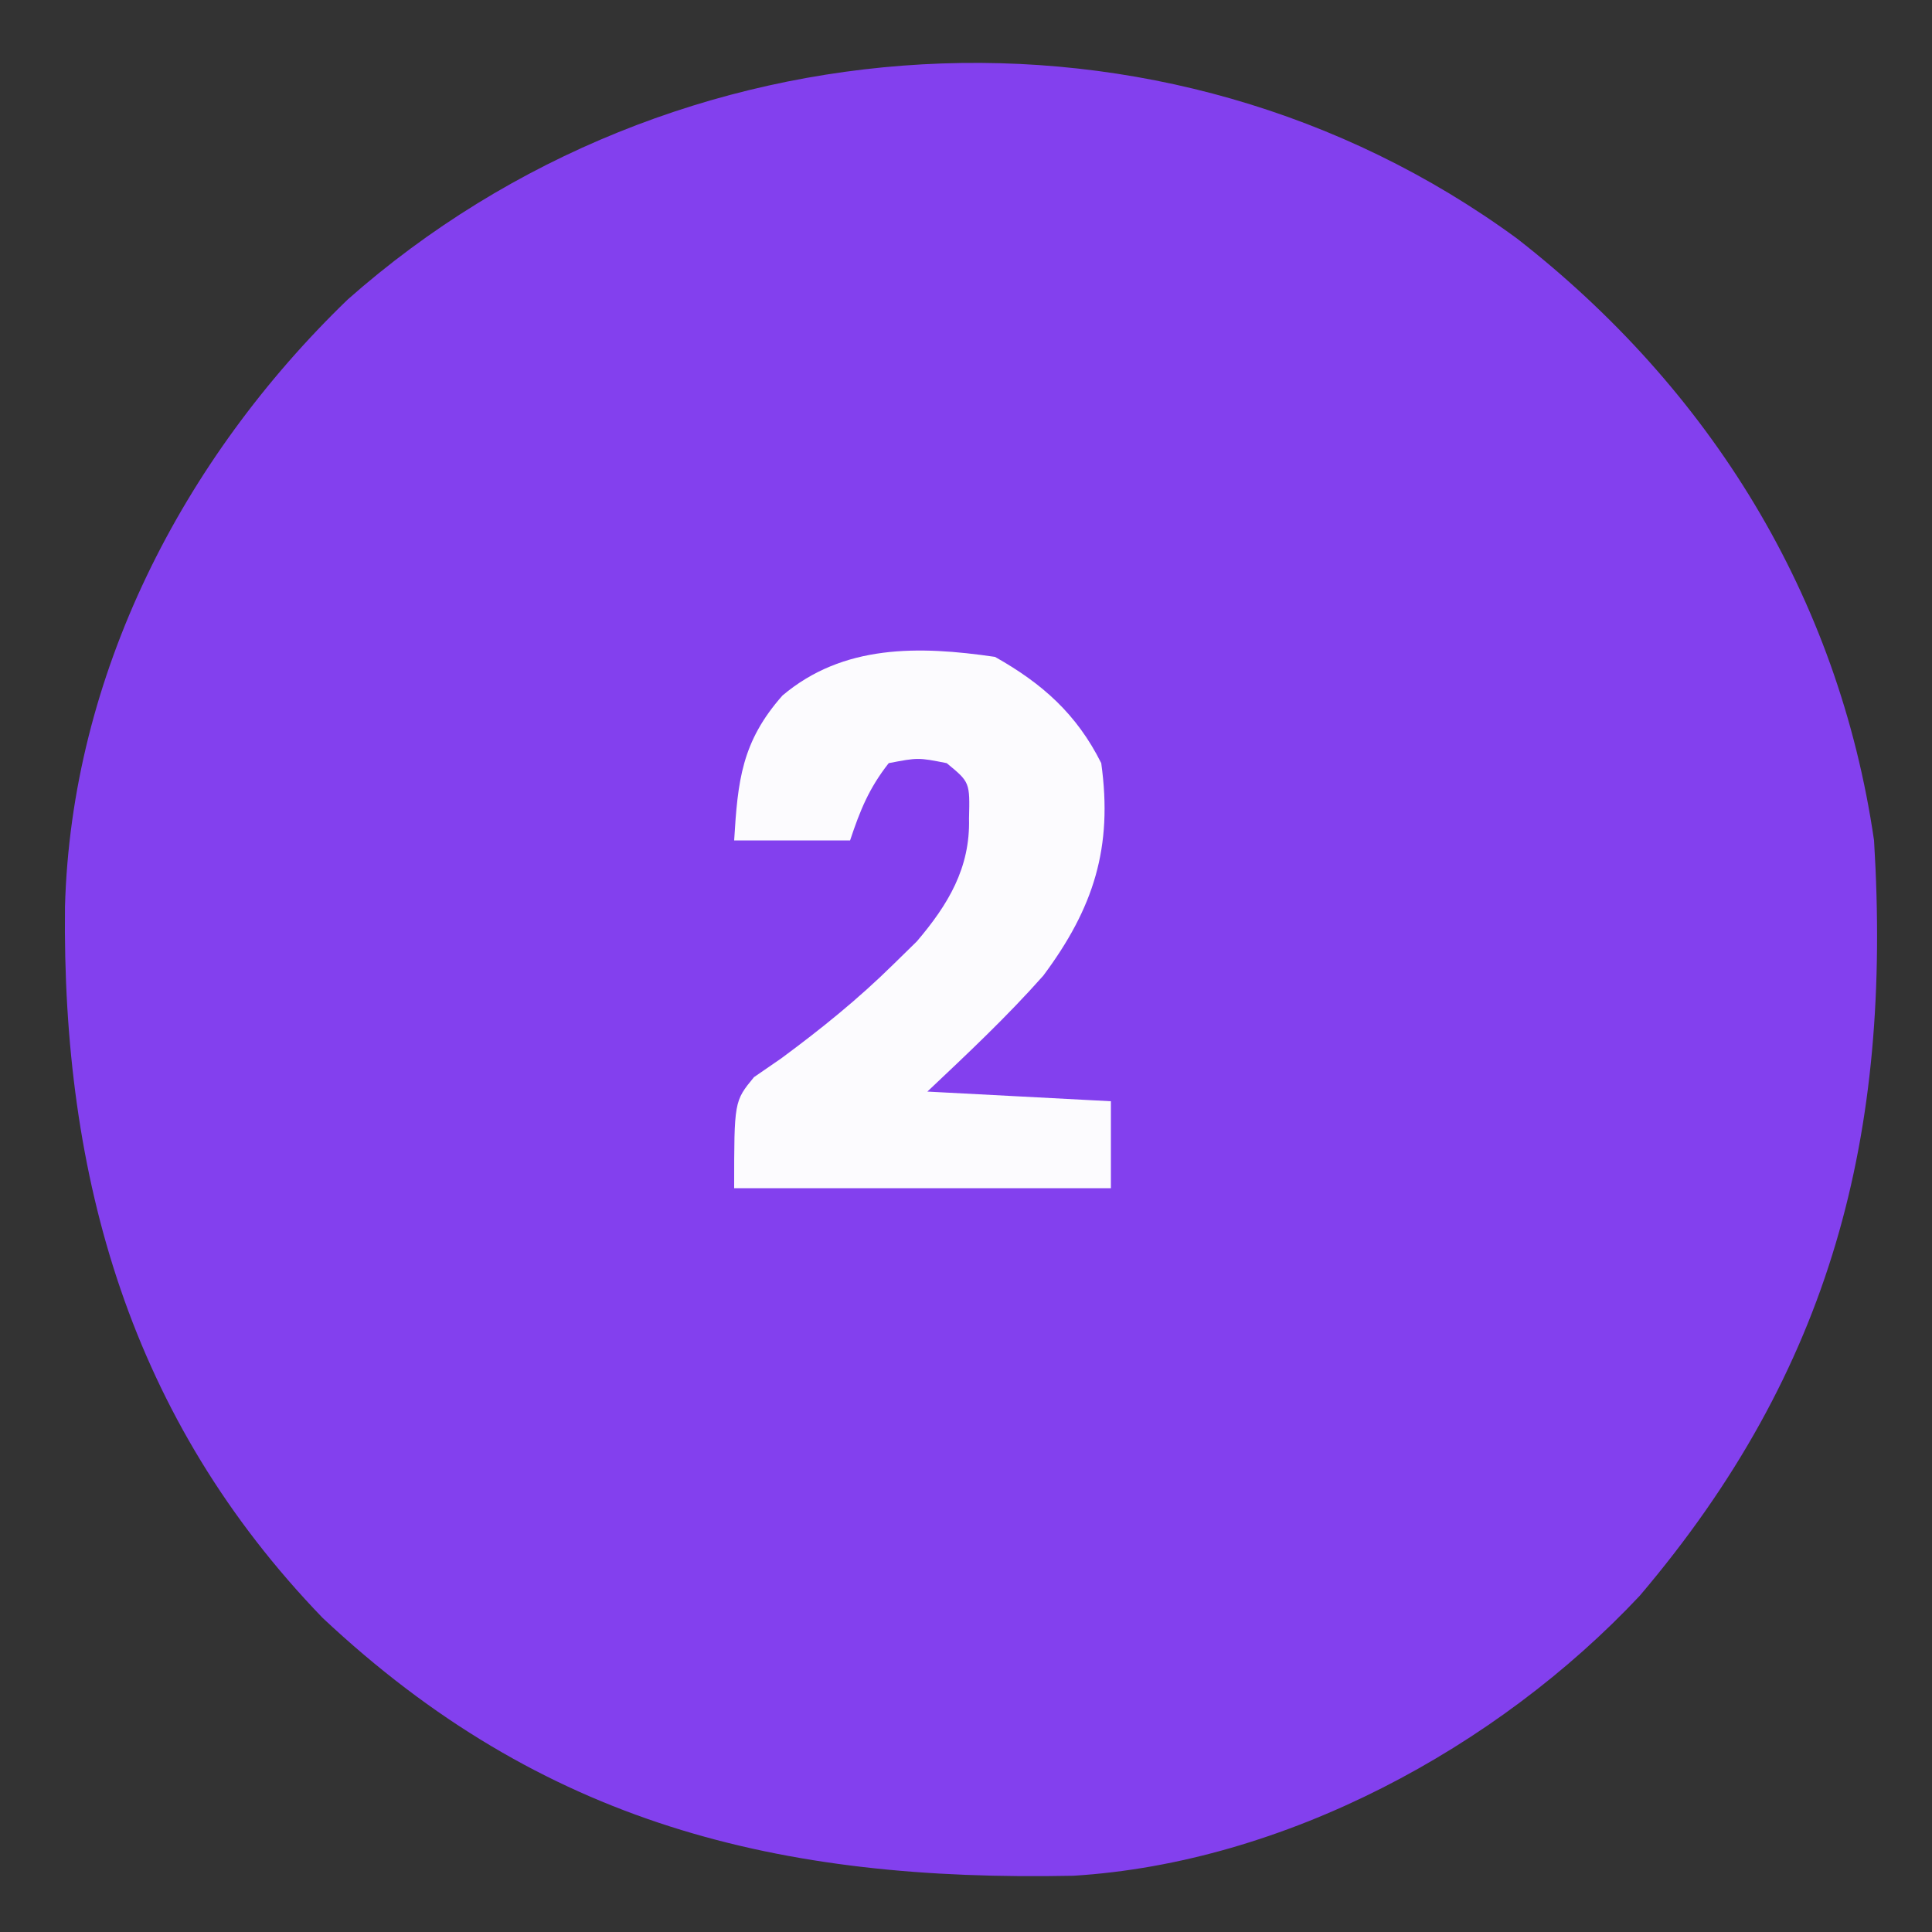
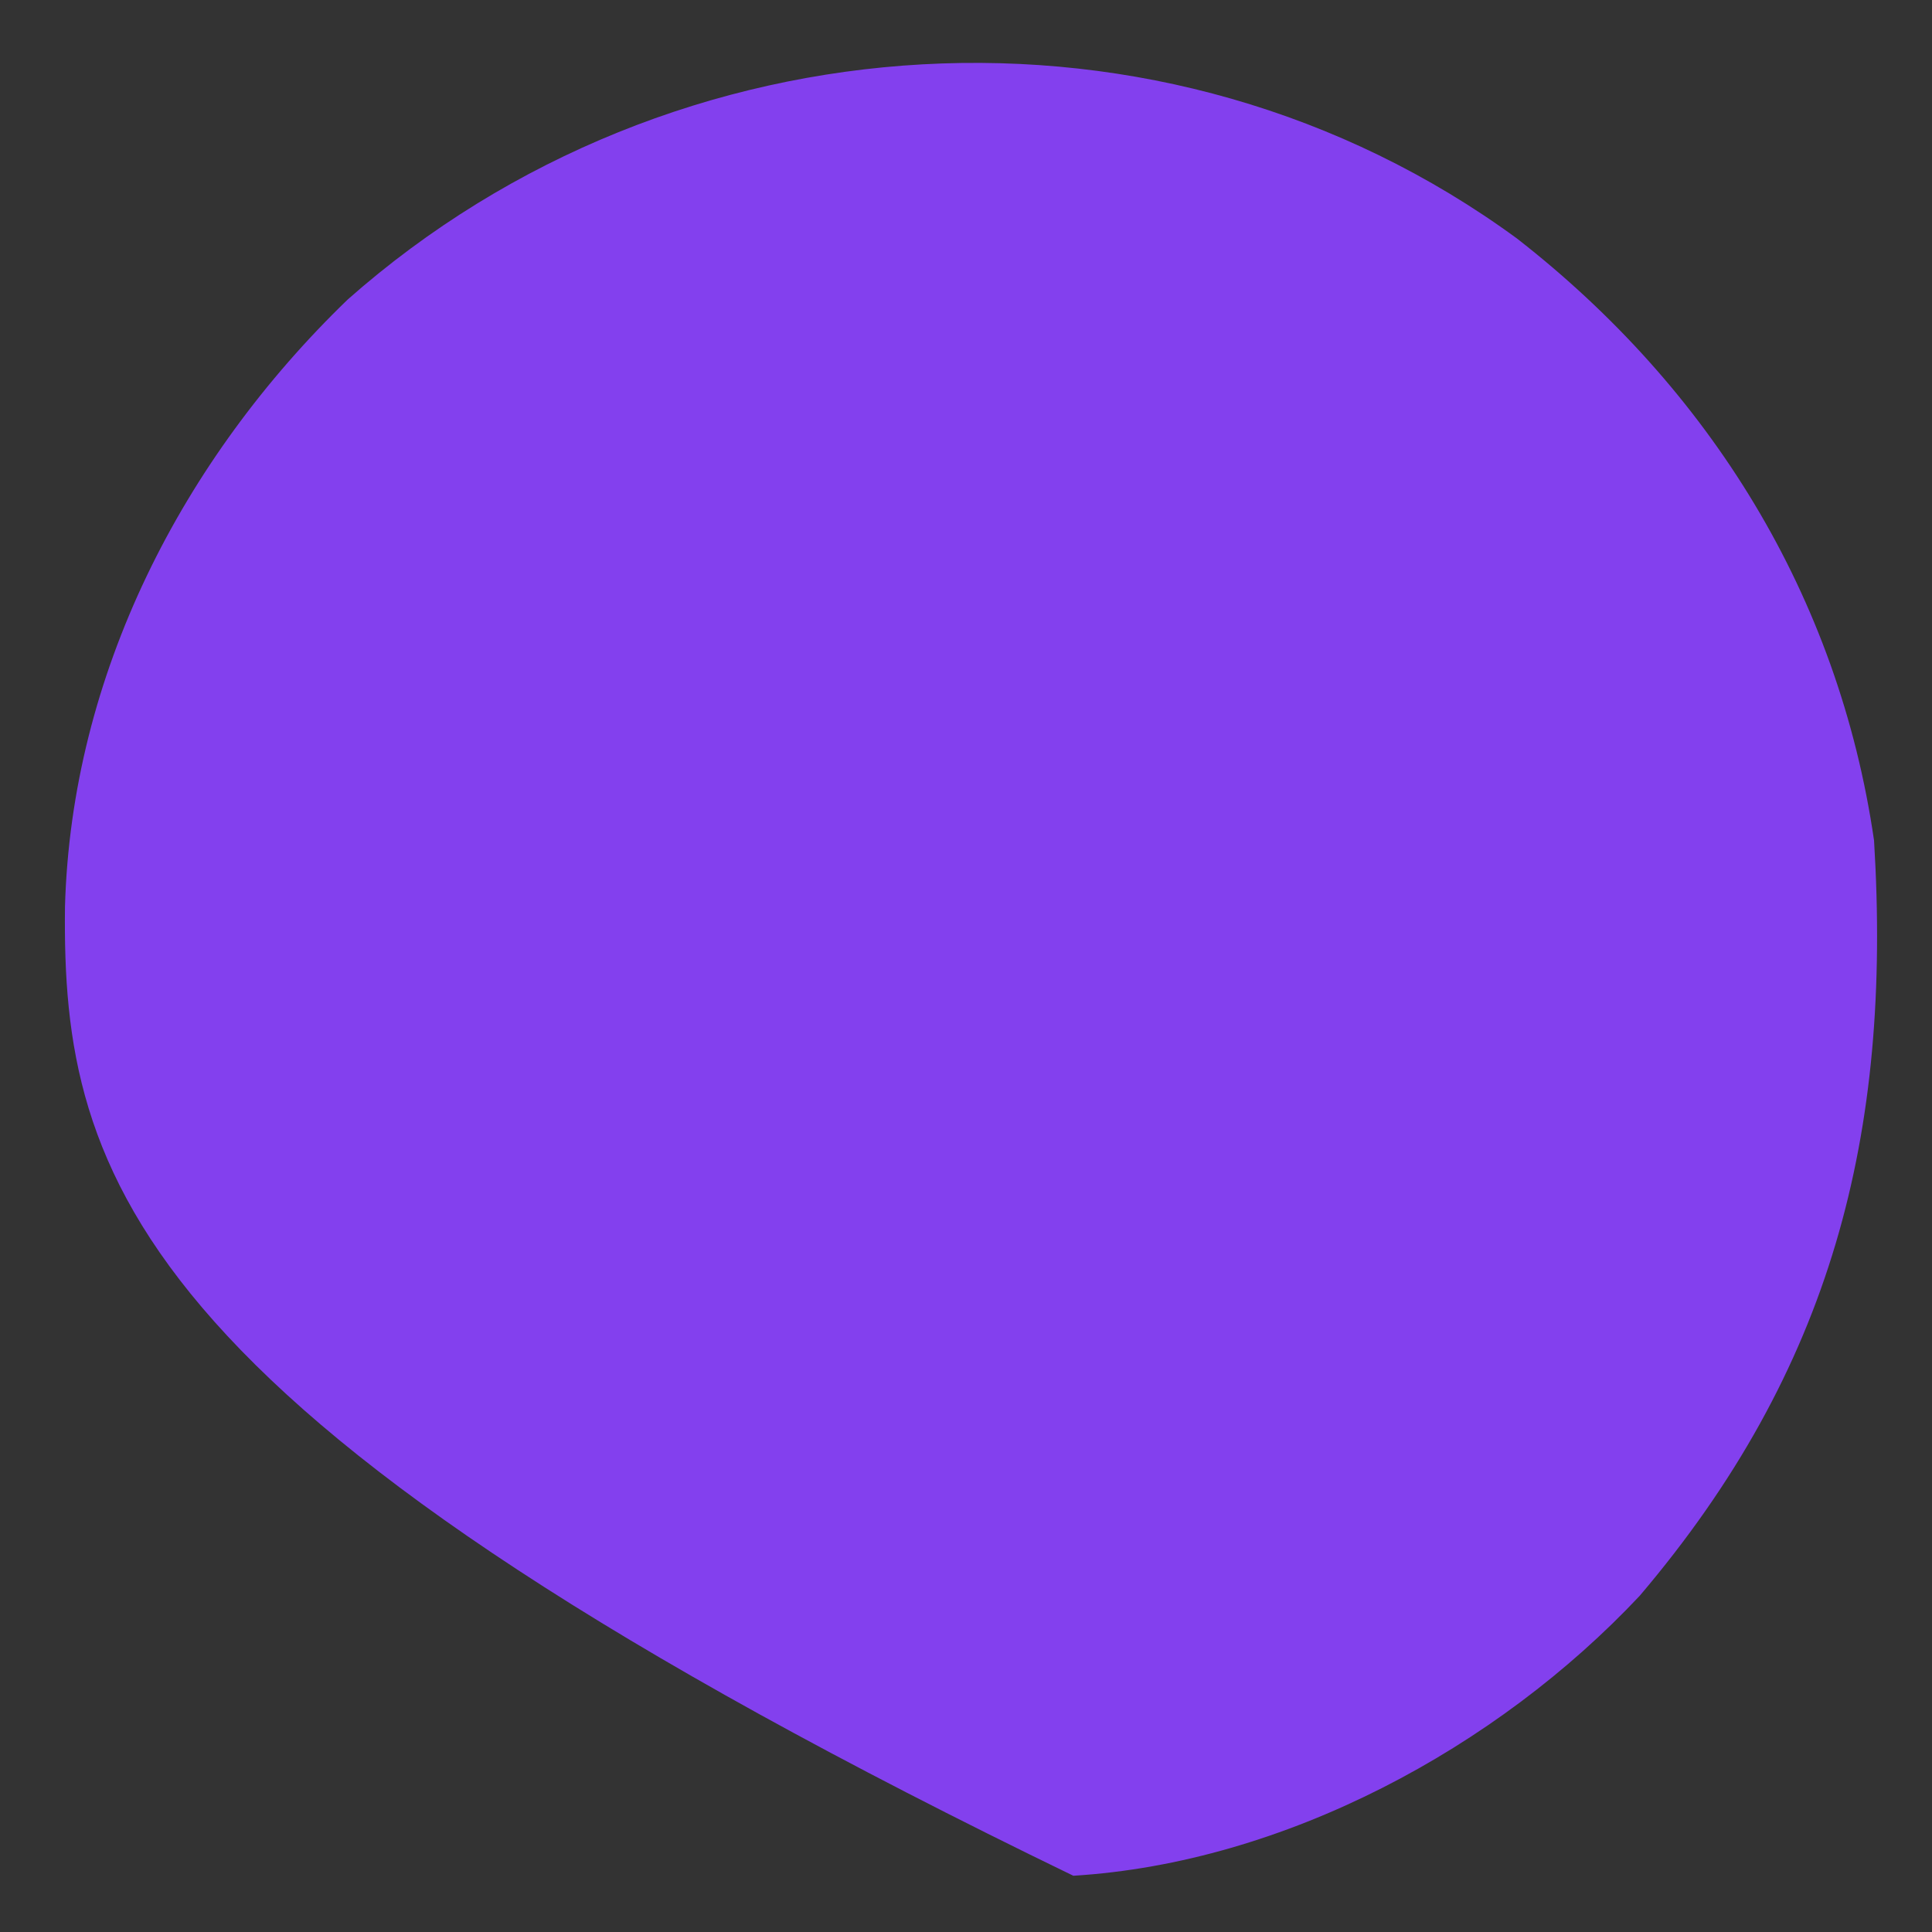
<svg xmlns="http://www.w3.org/2000/svg" width="200" height="200">
  <rect width="100%" height="100%" fill="#333333" stroke="none" />
-   <path d="M0 0 C19.982 15.574 33.278 37.015 36.957 62.305 C38.823 92.77 32.581 117.088 12.707 140.492 C-2.085 156.255 -24.087 168.144 -45.933 169.482 C-76.431 170.104 -100.888 164.145 -123.641 142.793 C-143.518 122.204 -150.633 97.276 -150.316 69.172 C-149.655 45.173 -138.193 22.862 -121.043 6.305 C-87.344 -23.484 -36.465 -26.708 0 0 Z " fill="#8340EE" transform="translate(157.043,24.695)" />
-   <path d="M0 0 C4.902 2.757 8.461 5.922 11 11 C12.216 19.725 10.223 25.997 5 33 C1.228 37.258 -2.86 41.09 -7 45 C-0.73 45.33 5.54 45.66 12 46 C12 48.97 12 51.94 12 55 C-0.87 55 -13.74 55 -27 55 C-27 46 -27 46 -24.945 43.504 C-24.015 42.863 -23.084 42.223 -22.125 41.562 C-17.987 38.505 -14.169 35.427 -10.5 31.812 C-9.706 31.035 -8.912 30.258 -8.094 29.457 C-4.852 25.653 -2.557 21.847 -2.688 16.75 C-2.596 12.974 -2.596 12.974 -5 11 C-7.957 10.417 -7.957 10.417 -11 11 C-13.043 13.607 -13.954 15.863 -15 19 C-18.96 19 -22.92 19 -27 19 C-26.626 12.834 -26.234 8.792 -22 4 C-15.722 -1.301 -7.909 -1.16 0 0 Z " fill="#FCFBFE" transform="translate(103,68)" />
+   <path d="M0 0 C19.982 15.574 33.278 37.015 36.957 62.305 C38.823 92.77 32.581 117.088 12.707 140.492 C-2.085 156.255 -24.087 168.144 -45.933 169.482 C-143.518 122.204 -150.633 97.276 -150.316 69.172 C-149.655 45.173 -138.193 22.862 -121.043 6.305 C-87.344 -23.484 -36.465 -26.708 0 0 Z " fill="#8340EE" transform="translate(157.043,24.695)" />
</svg>